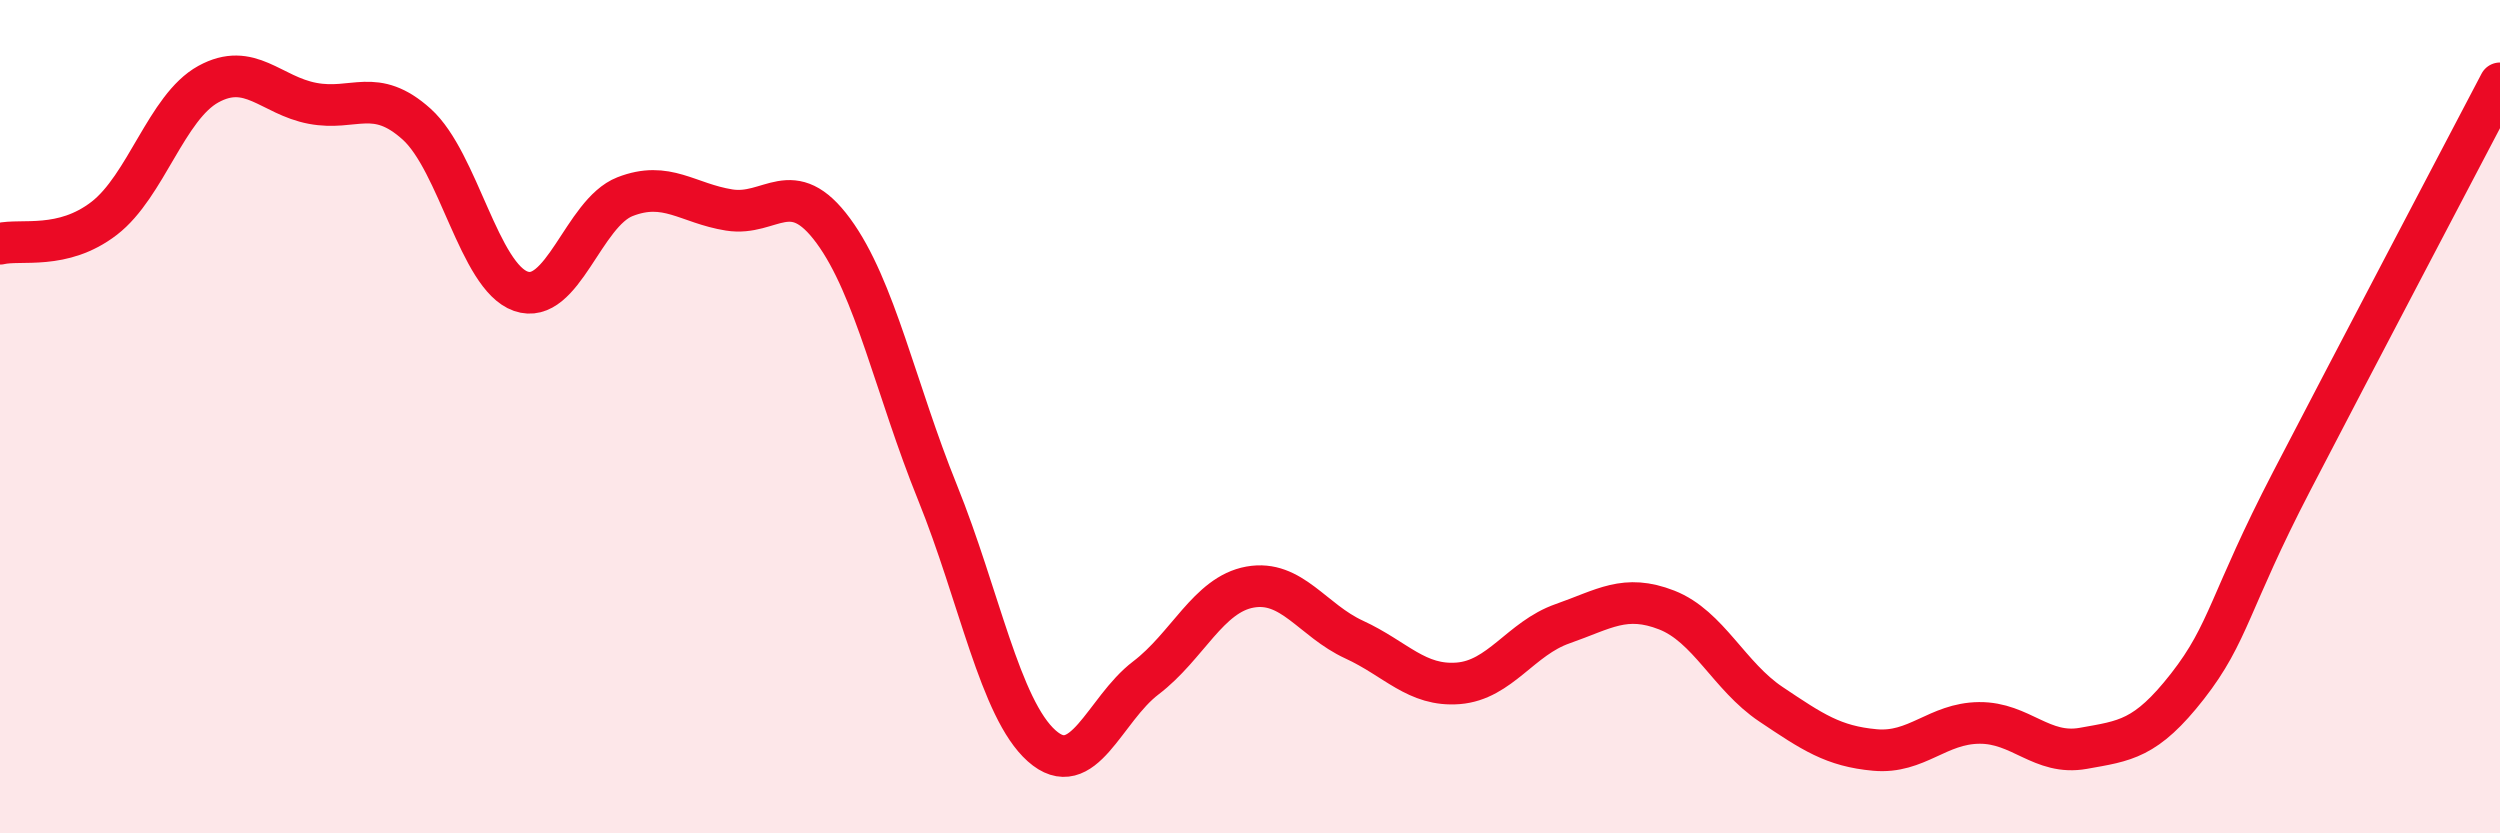
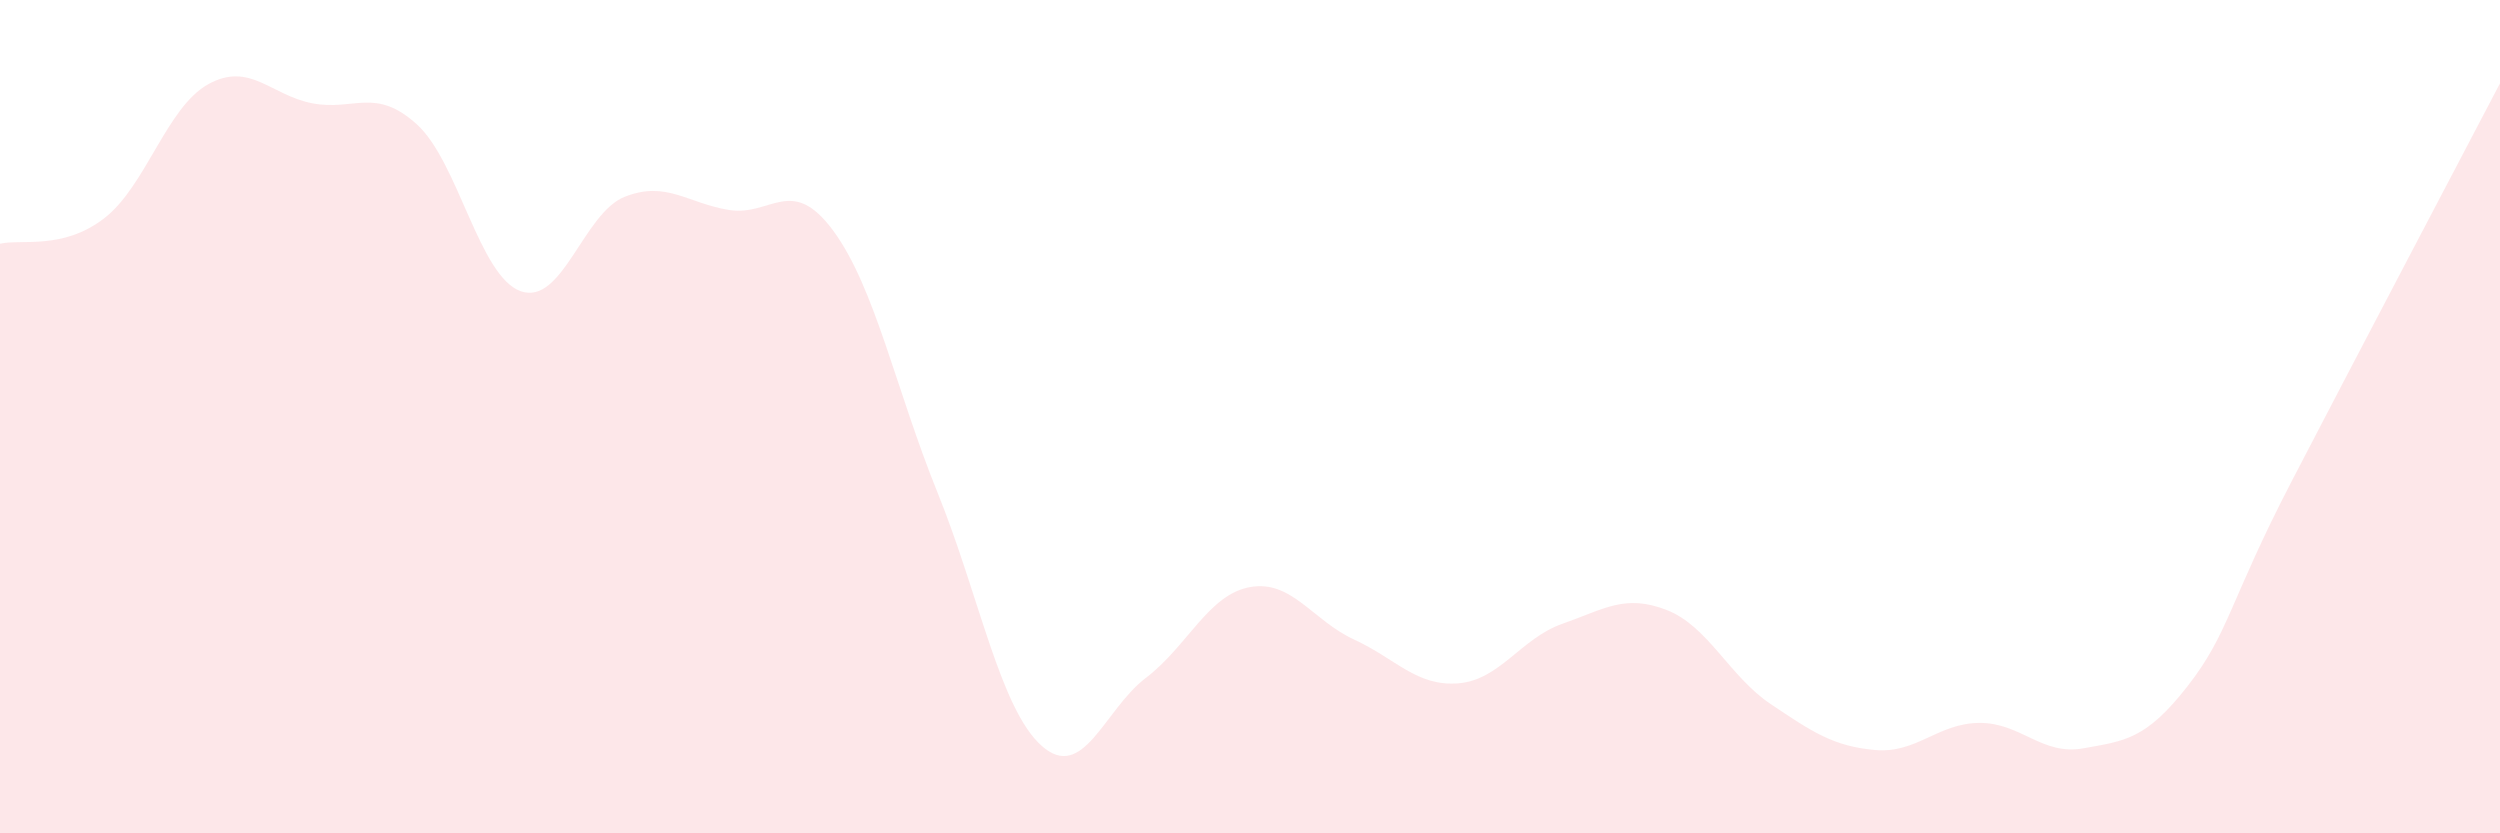
<svg xmlns="http://www.w3.org/2000/svg" width="60" height="20" viewBox="0 0 60 20">
  <path d="M 0,5.85 C 0.5,5.73 1.5,6.01 2.5,5.24 C 3.5,4.47 4,2.57 5,2.02 C 6,1.47 6.5,2.29 7.5,2.48 C 8.5,2.67 9,2.08 10,2.98 C 11,3.88 11.5,6.64 12.5,6.99 C 13.5,7.34 14,5.11 15,4.72 C 16,4.33 16.5,4.88 17.5,5.04 C 18.5,5.2 19,4.18 20,5.54 C 21,6.9 21.5,9.35 22.5,11.82 C 23.5,14.29 24,17.01 25,17.9 C 26,18.79 26.5,17.03 27.5,16.27 C 28.5,15.51 29,14.27 30,14.09 C 31,13.91 31.5,14.89 32.5,15.35 C 33.5,15.81 34,16.48 35,16.4 C 36,16.32 36.5,15.32 37.5,14.97 C 38.5,14.62 39,14.25 40,14.64 C 41,15.03 41.5,16.23 42.5,16.9 C 43.5,17.57 44,17.91 45,18 C 46,18.09 46.5,17.36 47.5,17.35 C 48.5,17.34 49,18.14 50,17.96 C 51,17.78 51.5,17.75 52.5,16.47 C 53.5,15.19 53.5,14.44 55,11.55 C 56.5,8.66 59,3.91 60,2L60 20L0 20Z" fill="#EB0A25" opacity="0.1" stroke-linecap="round" stroke-linejoin="round" />
-   <path d="M 0,5.85 C 0.5,5.73 1.5,6.01 2.5,5.24 C 3.5,4.47 4,2.57 5,2.02 C 6,1.47 6.5,2.29 7.5,2.48 C 8.5,2.67 9,2.08 10,2.98 C 11,3.88 11.5,6.64 12.5,6.99 C 13.5,7.34 14,5.11 15,4.72 C 16,4.33 16.5,4.88 17.5,5.04 C 18.5,5.2 19,4.18 20,5.54 C 21,6.9 21.5,9.35 22.5,11.82 C 23.5,14.29 24,17.01 25,17.9 C 26,18.79 26.5,17.03 27.5,16.27 C 28.5,15.51 29,14.27 30,14.09 C 31,13.91 31.5,14.89 32.5,15.35 C 33.5,15.81 34,16.48 35,16.4 C 36,16.32 36.5,15.32 37.5,14.97 C 38.5,14.62 39,14.25 40,14.64 C 41,15.03 41.5,16.23 42.5,16.9 C 43.5,17.57 44,17.91 45,18 C 46,18.09 46.5,17.36 47.5,17.35 C 48.5,17.34 49,18.14 50,17.96 C 51,17.78 51.5,17.75 52.5,16.47 C 53.5,15.19 53.5,14.44 55,11.55 C 56.5,8.66 59,3.91 60,2" stroke="#EB0A25" stroke-width="1" fill="none" stroke-linecap="round" stroke-linejoin="round" />
</svg>